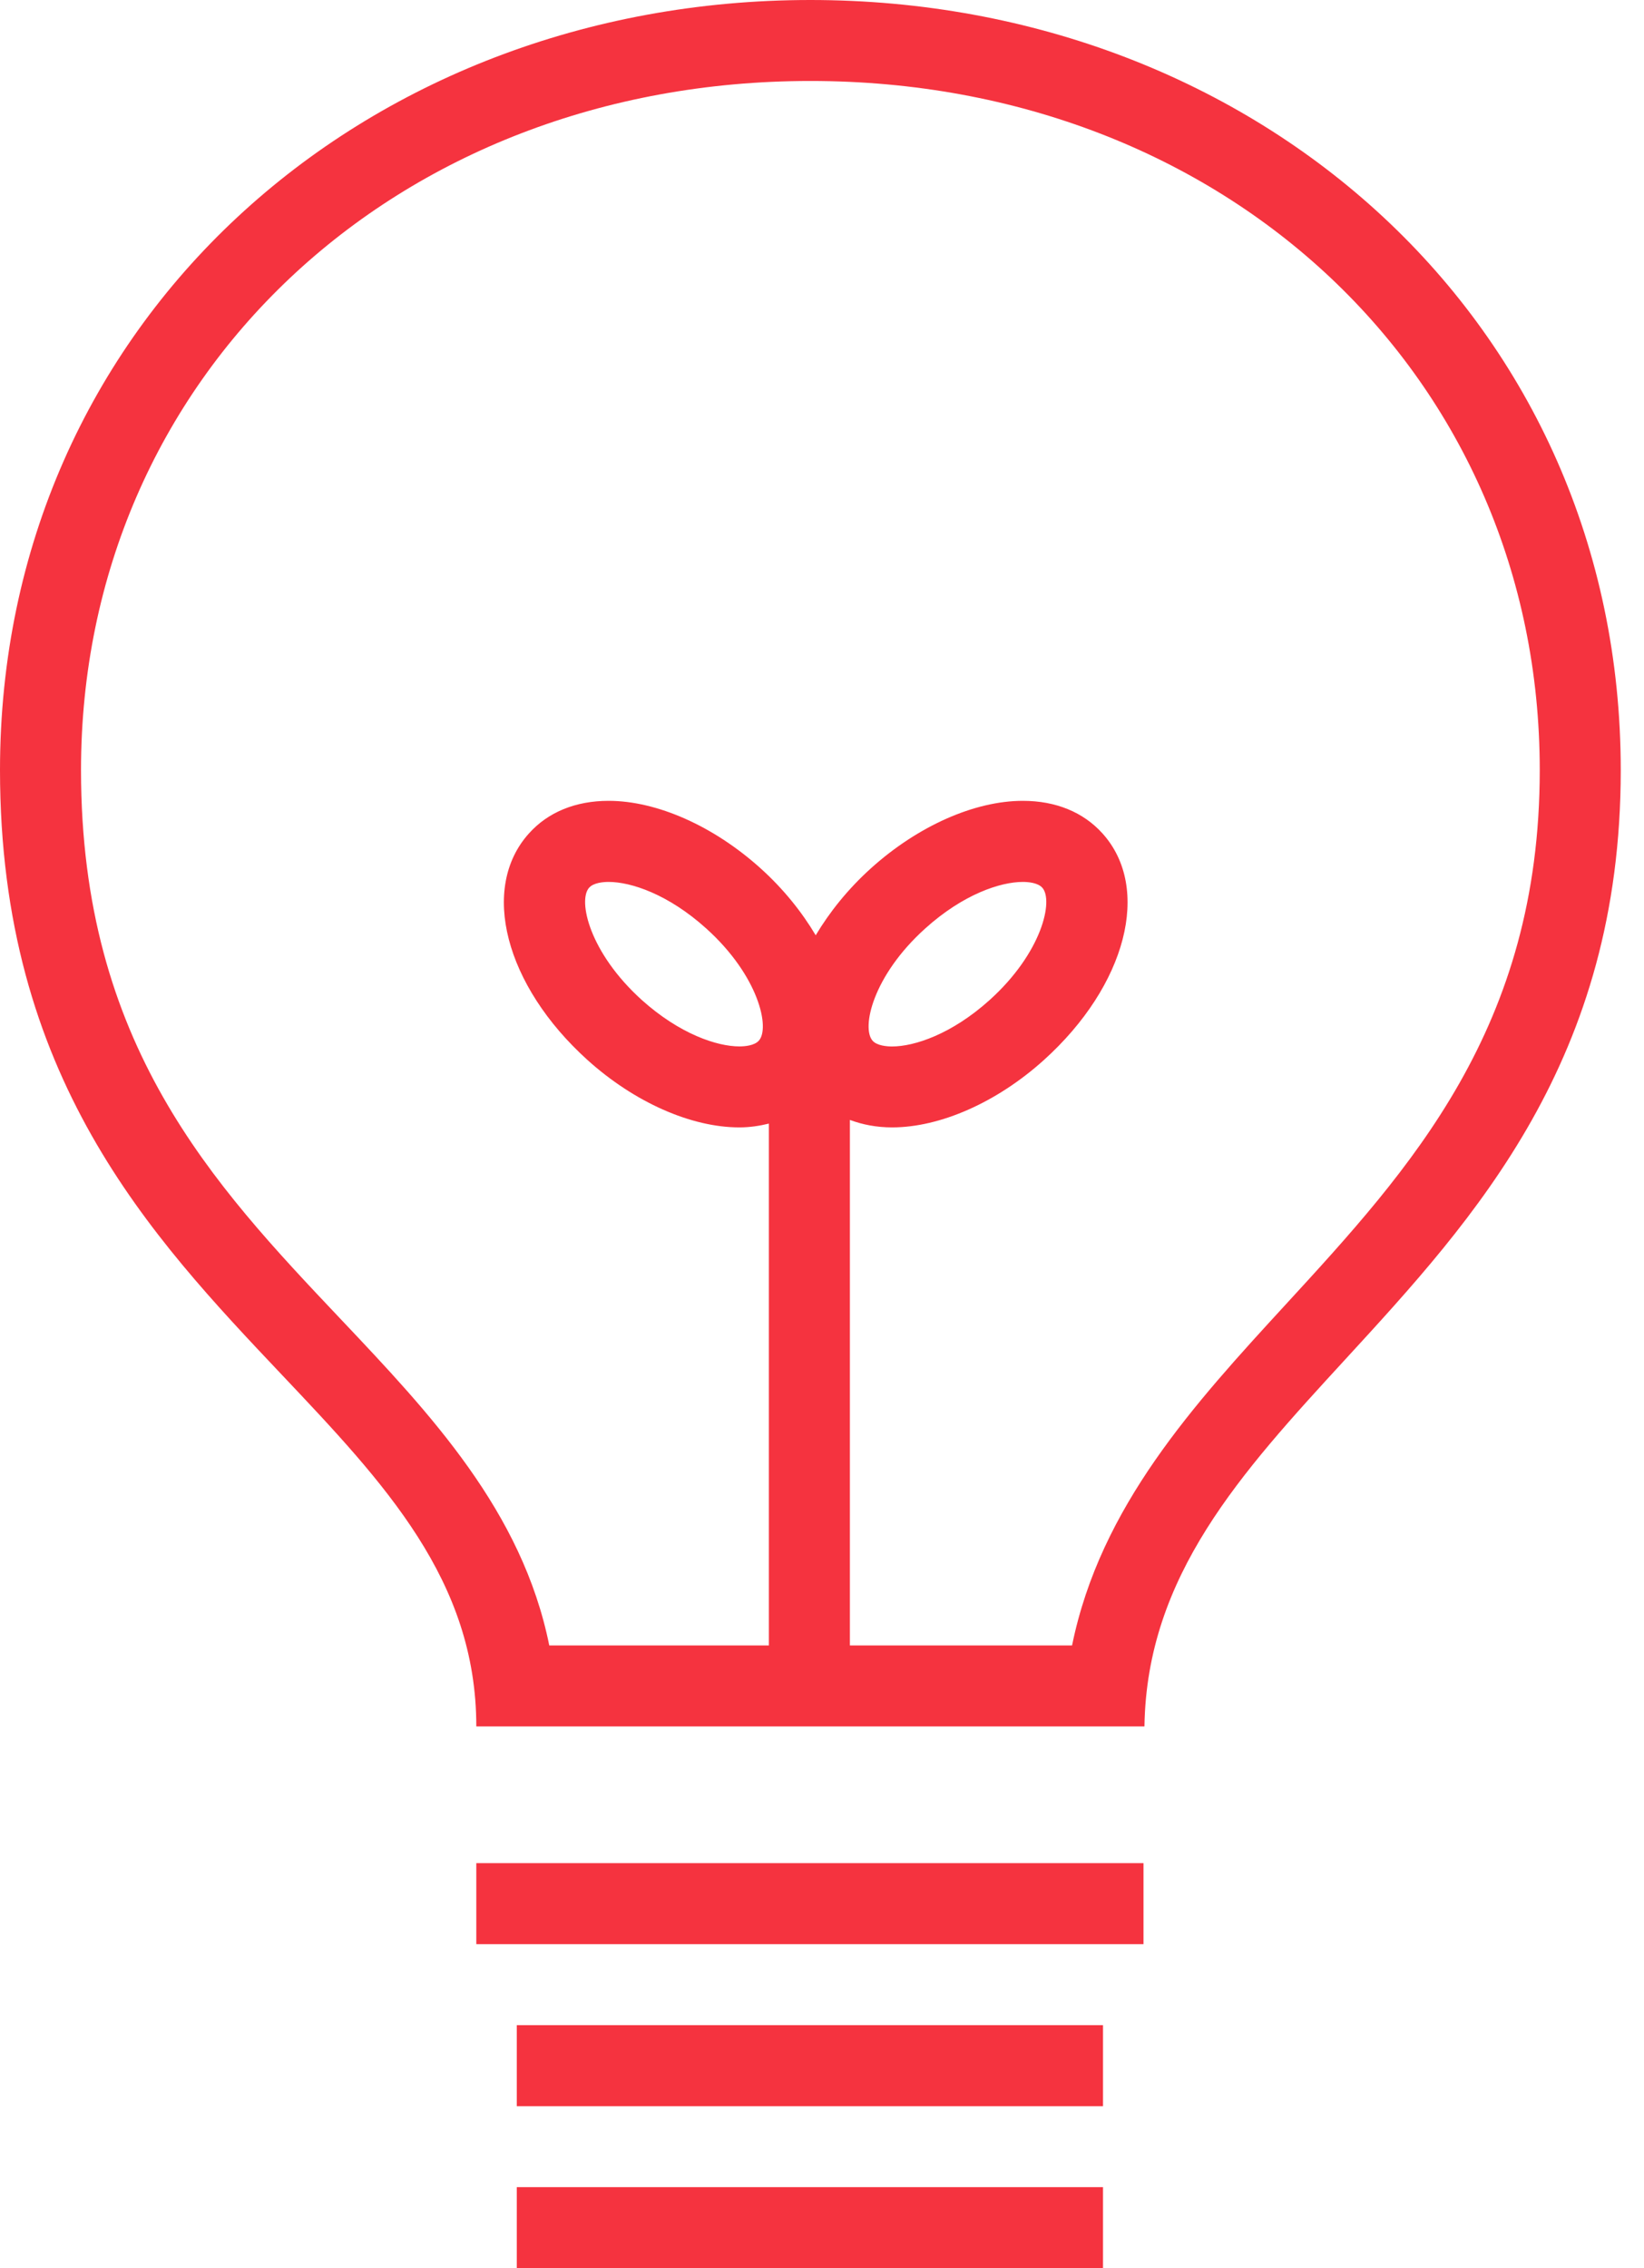
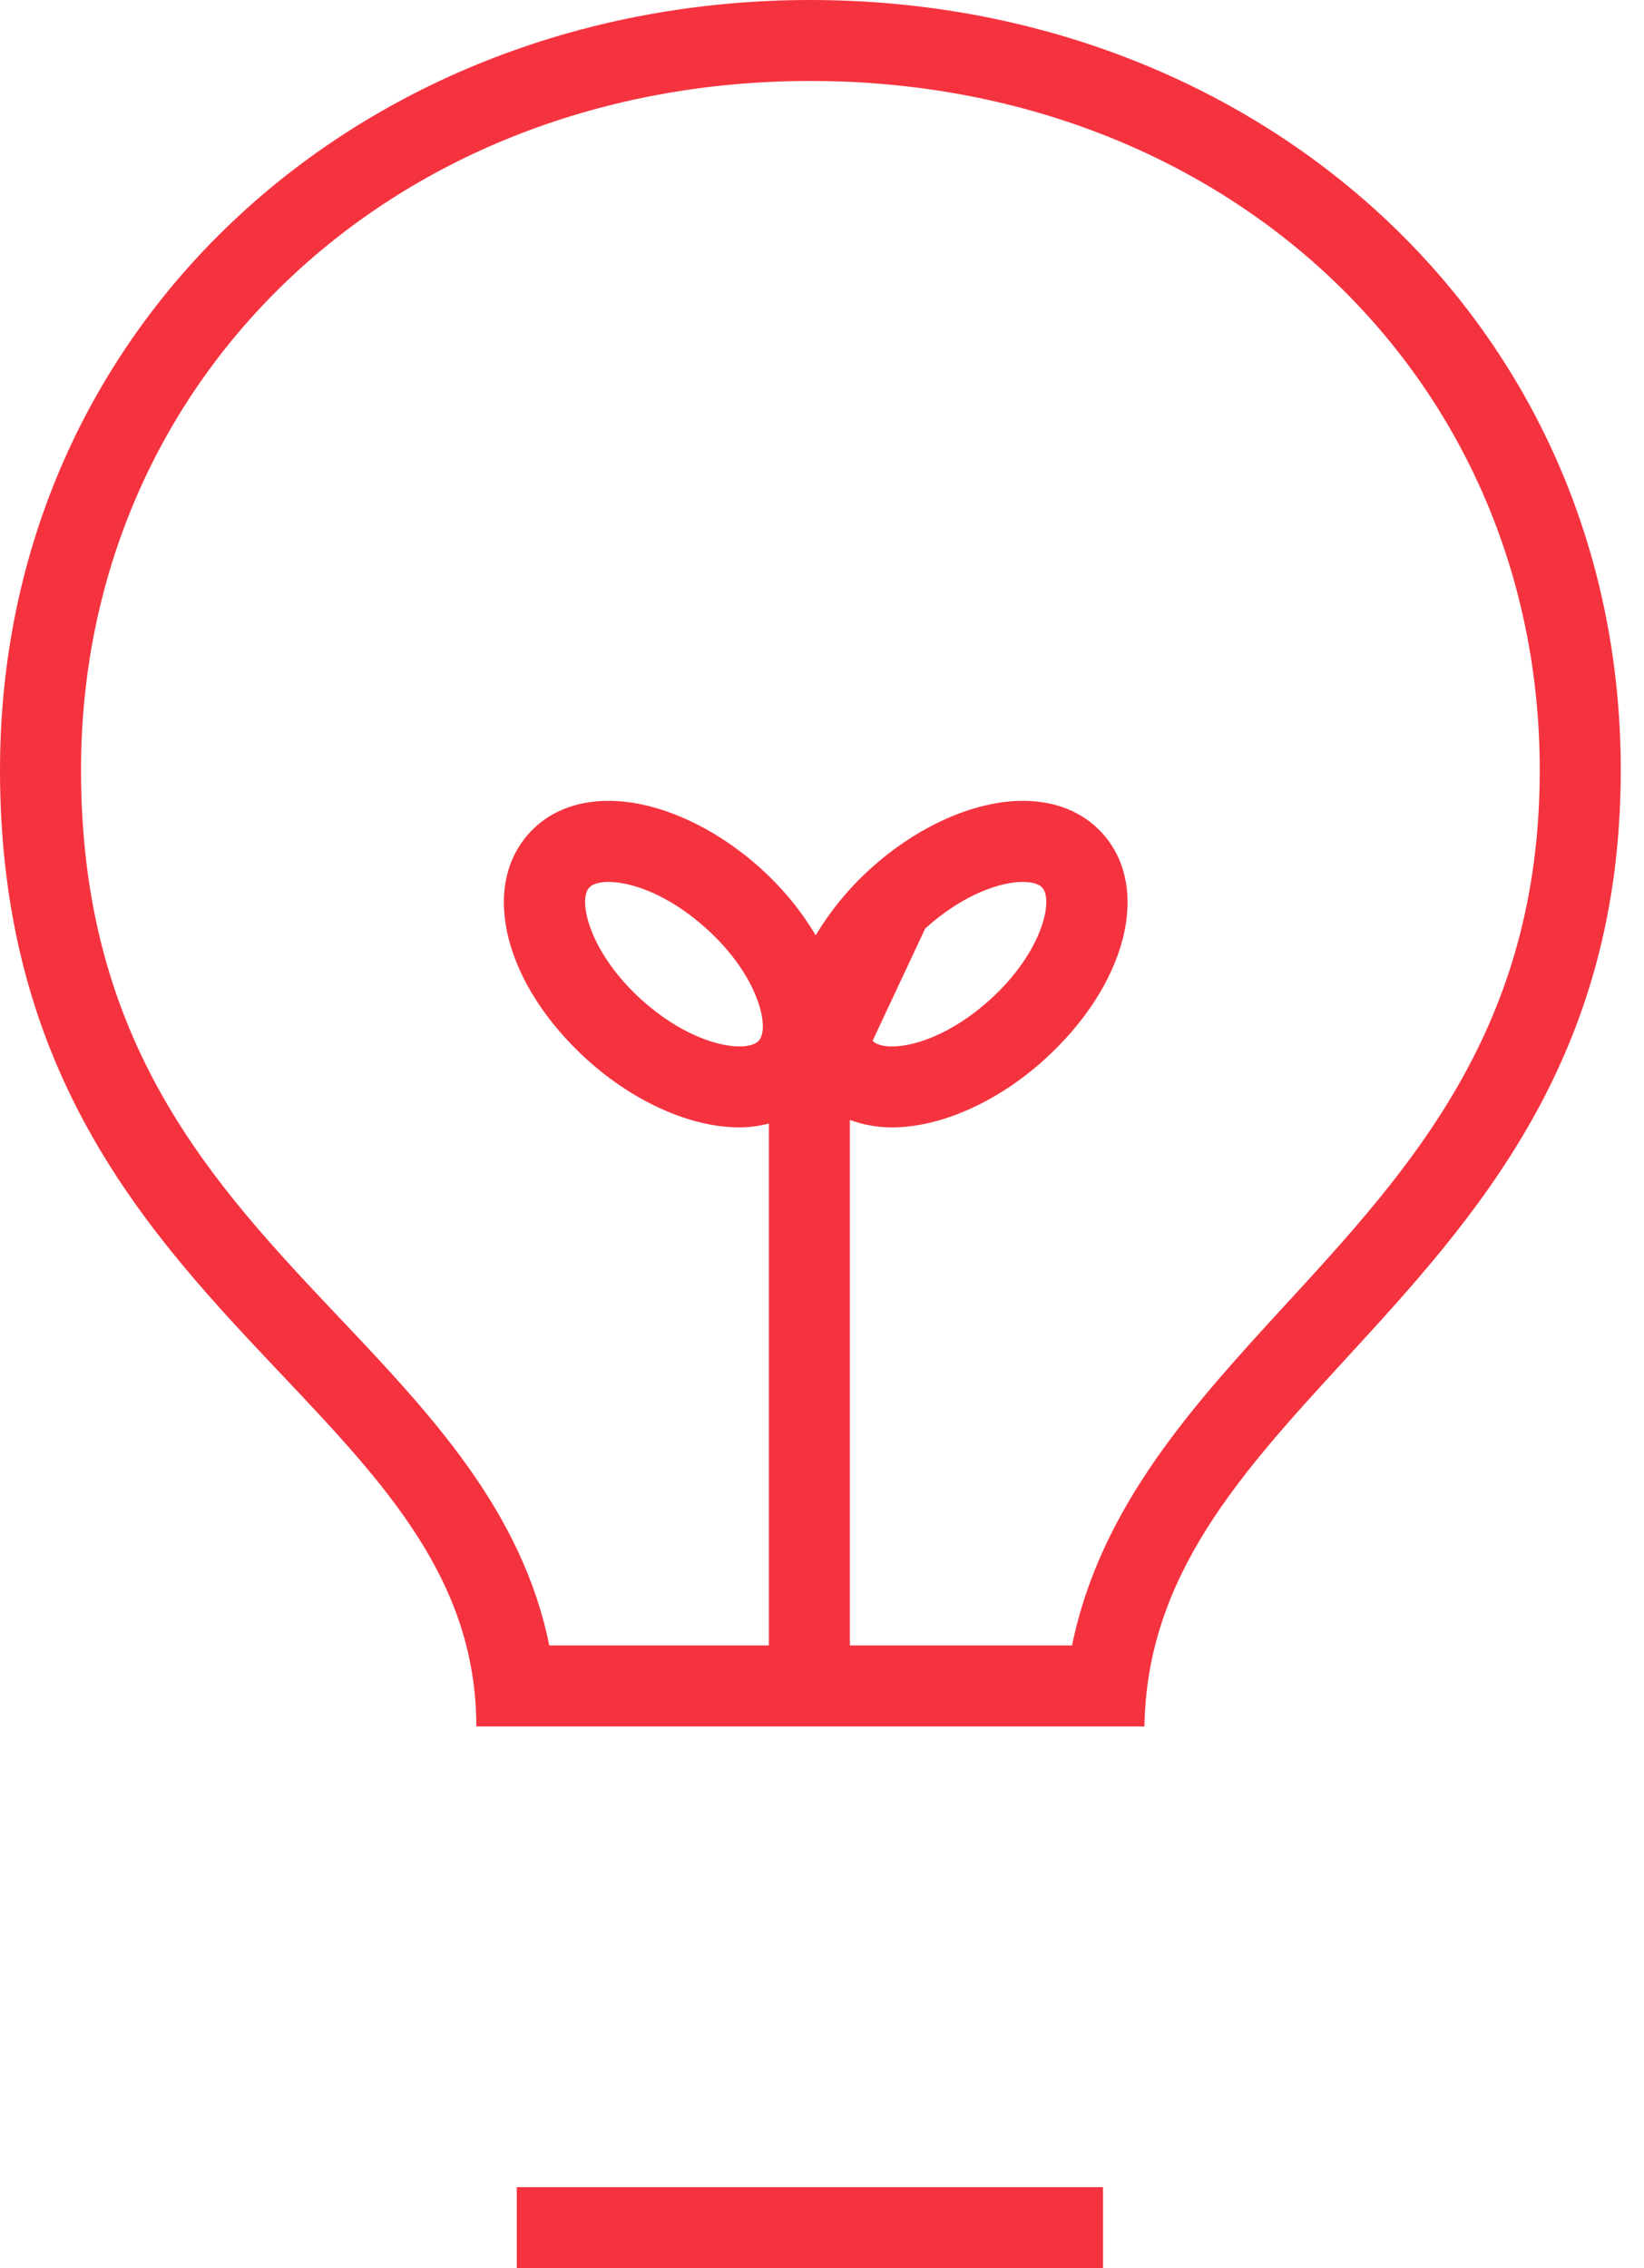
<svg xmlns="http://www.w3.org/2000/svg" width="29" height="40" viewBox="0 0 29 40" fill="none">
-   <path fill-rule="evenodd" clip-rule="evenodd" d="M0 13.581C0 5.686 6.4 0 14.295 0C22.19 0 28.589 5.686 28.59 13.581C28.59 18.684 26.025 21.476 23.73 23.974C21.892 25.975 20.227 27.787 20.188 30.446H8.402C8.402 27.87 6.786 26.162 4.972 24.245C2.649 21.79 0 18.99 0 13.581ZM14.992 29.018H18.911C19.411 26.564 21.067 24.761 22.678 23.007C24.882 20.608 27.161 18.126 27.161 13.581C27.161 6.652 21.63 1.428 14.295 1.428C6.96 1.428 1.429 6.653 1.429 13.581C1.429 18.42 3.756 20.881 6.007 23.26L6.009 23.262C7.588 24.931 9.211 26.646 9.689 29.018H13.563V19.815C13.399 19.855 13.227 19.882 13.042 19.882C12.191 19.882 11.191 19.439 10.365 18.695C8.906 17.379 8.462 15.661 9.331 14.697C9.669 14.321 10.155 14.123 10.736 14.123C11.587 14.123 12.588 14.567 13.414 15.311C13.825 15.681 14.146 16.086 14.389 16.494C14.633 16.086 14.954 15.682 15.365 15.311C16.191 14.567 17.191 14.123 18.042 14.123C18.624 14.123 19.109 14.322 19.448 14.698C20.316 15.661 19.872 17.379 18.414 18.694C17.588 19.439 16.587 19.882 15.736 19.882C15.465 19.882 15.216 19.834 14.992 19.75V29.018ZM16.321 16.374C16.992 15.768 17.65 15.553 18.041 15.553C18.136 15.553 18.306 15.566 18.386 15.655C18.586 15.877 18.386 16.797 17.458 17.635C16.786 18.24 16.128 18.455 15.736 18.455C15.642 18.455 15.471 18.441 15.393 18.354C15.192 18.131 15.392 17.21 16.321 16.374ZM13.042 18.454C13.136 18.454 13.306 18.441 13.386 18.352C13.586 18.131 13.386 17.21 12.458 16.374C11.786 15.768 11.129 15.553 10.737 15.553C10.643 15.553 10.472 15.566 10.392 15.655C10.191 15.877 10.393 16.797 11.321 17.635C11.993 18.238 12.651 18.454 13.042 18.454Z" fill="#F5333F" />
-   <rect x="8.402" y="32.857" width="11.769" height="1.429" fill="#F5333F" />
-   <rect x="9.116" y="35.714" width="10.341" height="1.429" fill="#F5333F" />
+   <path fill-rule="evenodd" clip-rule="evenodd" d="M0 13.581C0 5.686 6.4 0 14.295 0C22.19 0 28.589 5.686 28.59 13.581C28.59 18.684 26.025 21.476 23.73 23.974C21.892 25.975 20.227 27.787 20.188 30.446H8.402C8.402 27.87 6.786 26.162 4.972 24.245C2.649 21.79 0 18.99 0 13.581ZM14.992 29.018H18.911C19.411 26.564 21.067 24.761 22.678 23.007C24.882 20.608 27.161 18.126 27.161 13.581C27.161 6.652 21.63 1.428 14.295 1.428C6.96 1.428 1.429 6.653 1.429 13.581C1.429 18.42 3.756 20.881 6.007 23.26L6.009 23.262C7.588 24.931 9.211 26.646 9.689 29.018H13.563V19.815C13.399 19.855 13.227 19.882 13.042 19.882C12.191 19.882 11.191 19.439 10.365 18.695C8.906 17.379 8.462 15.661 9.331 14.697C9.669 14.321 10.155 14.123 10.736 14.123C11.587 14.123 12.588 14.567 13.414 15.311C13.825 15.681 14.146 16.086 14.389 16.494C14.633 16.086 14.954 15.682 15.365 15.311C16.191 14.567 17.191 14.123 18.042 14.123C18.624 14.123 19.109 14.322 19.448 14.698C20.316 15.661 19.872 17.379 18.414 18.694C17.588 19.439 16.587 19.882 15.736 19.882C15.465 19.882 15.216 19.834 14.992 19.75V29.018ZM16.321 16.374C16.992 15.768 17.65 15.553 18.041 15.553C18.136 15.553 18.306 15.566 18.386 15.655C18.586 15.877 18.386 16.797 17.458 17.635C16.786 18.24 16.128 18.455 15.736 18.455C15.642 18.455 15.471 18.441 15.393 18.354ZM13.042 18.454C13.136 18.454 13.306 18.441 13.386 18.352C13.586 18.131 13.386 17.21 12.458 16.374C11.786 15.768 11.129 15.553 10.737 15.553C10.643 15.553 10.472 15.566 10.392 15.655C10.191 15.877 10.393 16.797 11.321 17.635C11.993 18.238 12.651 18.454 13.042 18.454Z" fill="#F5333F" />
  <rect x="9.116" y="38.571" width="10.341" height="1.429" fill="#F5333F" />
</svg>